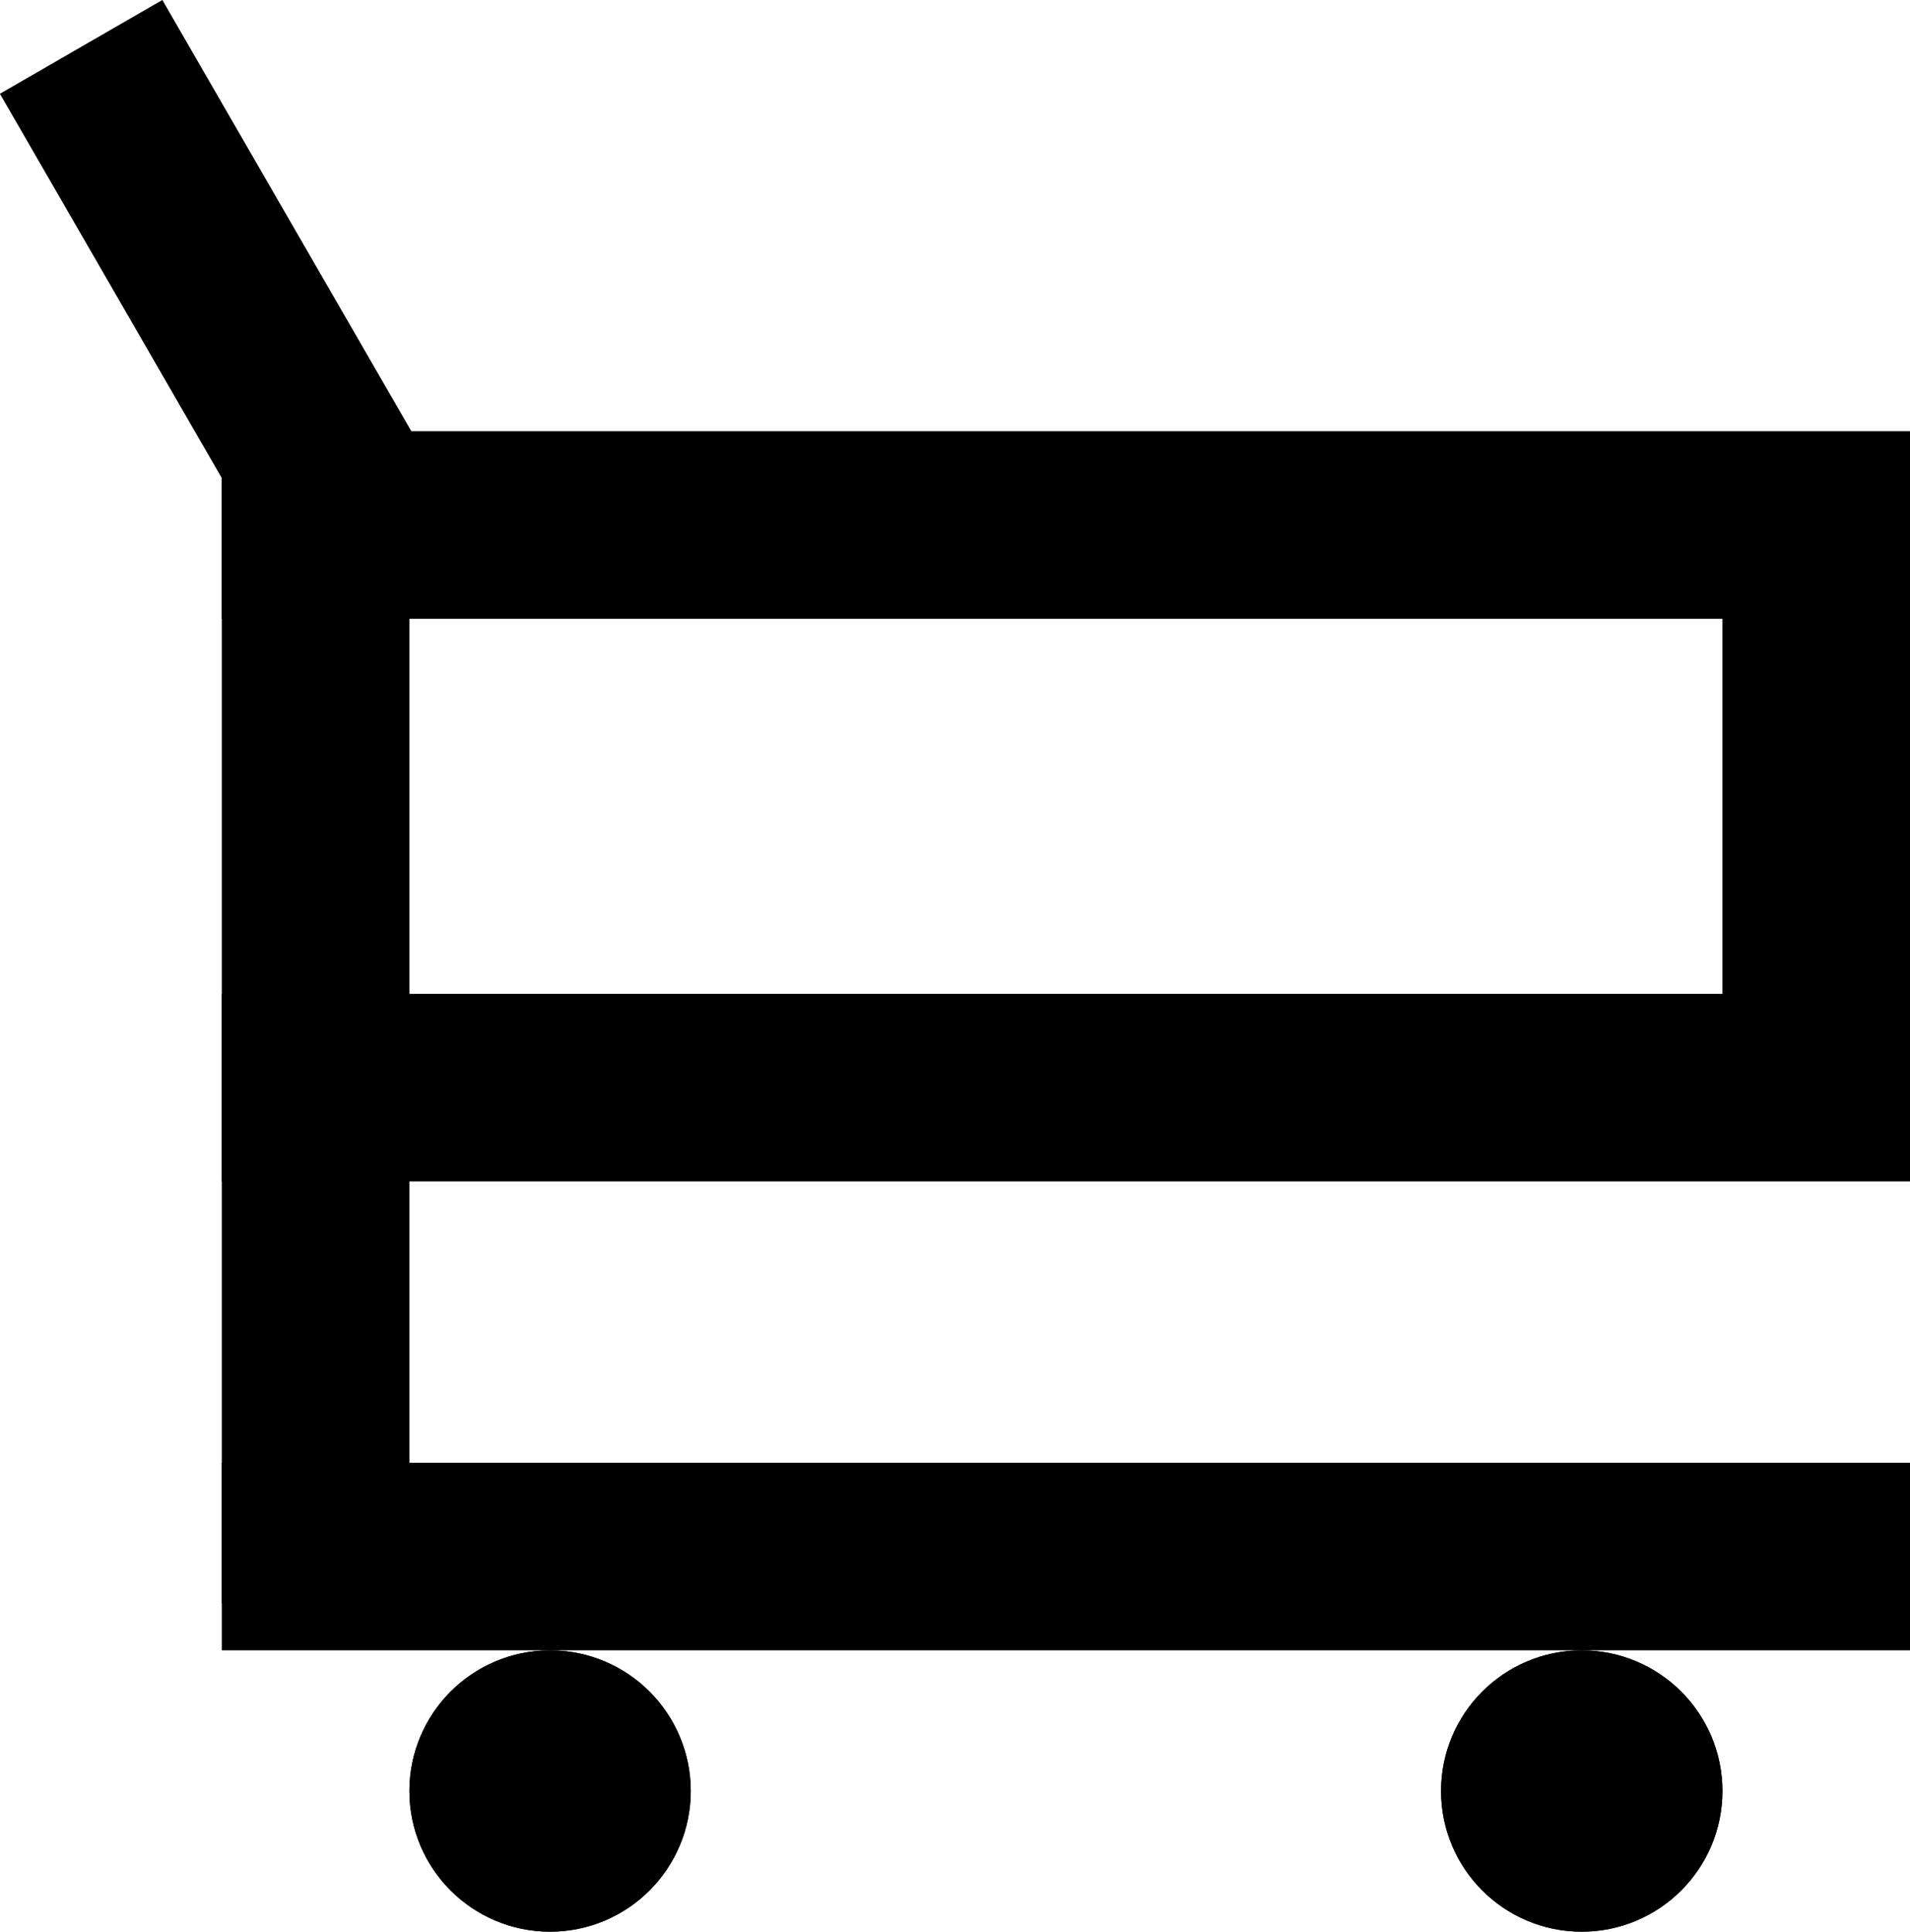
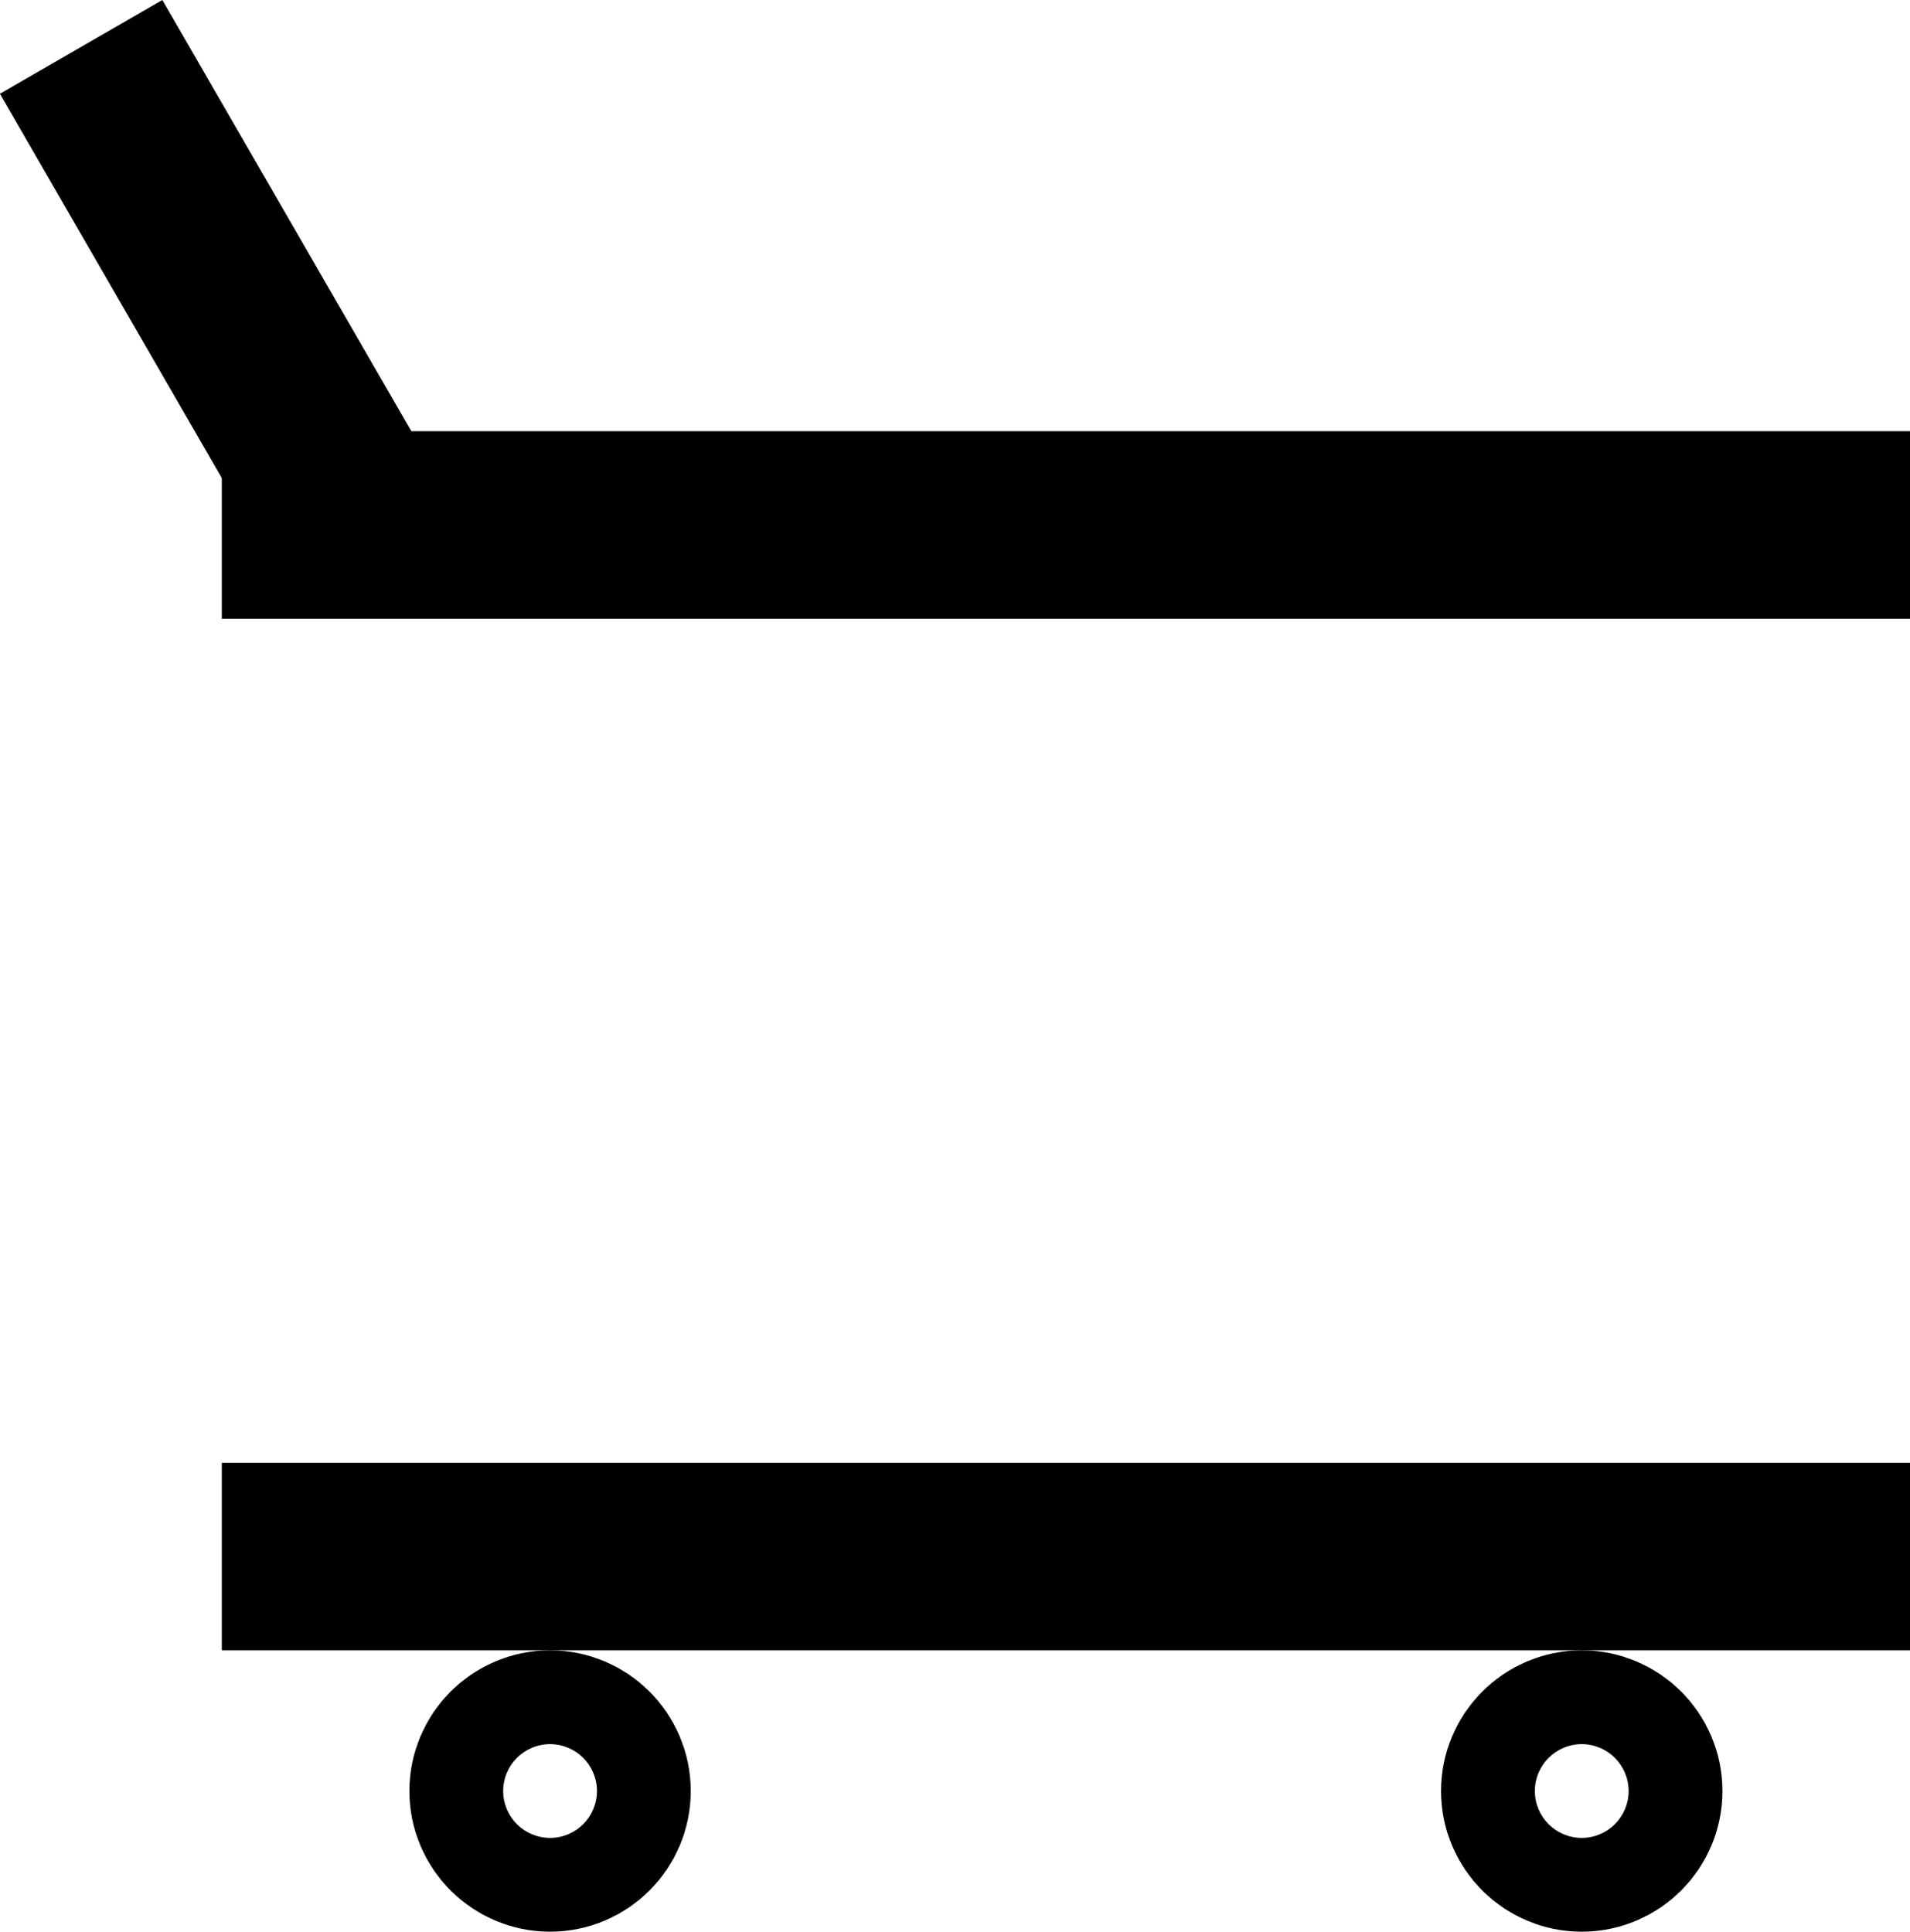
<svg xmlns="http://www.w3.org/2000/svg" width="20.365" height="20.598" viewBox="0 0 20.365 20.598">
  <g id="グループ_1041" data-name="グループ 1041" transform="translate(-1156.635 -32.402)">
-     <rect id="長方形_68" data-name="長方形 68" width="12" height="2" transform="translate(1159 49.5) rotate(-90)" />
    <g id="楕円形_1" data-name="楕円形 1" transform="translate(1161 50)" stroke="#000" stroke-width="2">
-       <circle cx="1.5" cy="1.5" r="1.5" stroke="none" />
      <circle cx="1.5" cy="1.5" r="0.5" fill="none" />
    </g>
    <g id="楕円形_2" data-name="楕円形 2" transform="translate(1172 50)" stroke="#000" stroke-width="2">
-       <circle cx="1.5" cy="1.5" r="1.5" stroke="none" />
      <circle cx="1.5" cy="1.5" r="0.5" fill="none" />
    </g>
    <rect id="長方形_68-2" data-name="長方形 68" width="18" height="2" transform="translate(1159 48)" />
    <rect id="長方形_68-3" data-name="長方形 68" width="6" height="2" transform="translate(1159.634 38.598) rotate(-120)" />
    <rect id="長方形_68-4" data-name="長方形 68" width="18" height="2" transform="translate(1159 37)" />
-     <rect id="長方形_68-5" data-name="長方形 68" width="18" height="2" transform="translate(1159 43)" />
-     <rect id="長方形_68-6" data-name="長方形 68" width="6" height="2" transform="translate(1177 37.5) rotate(90)" />
  </g>
</svg>